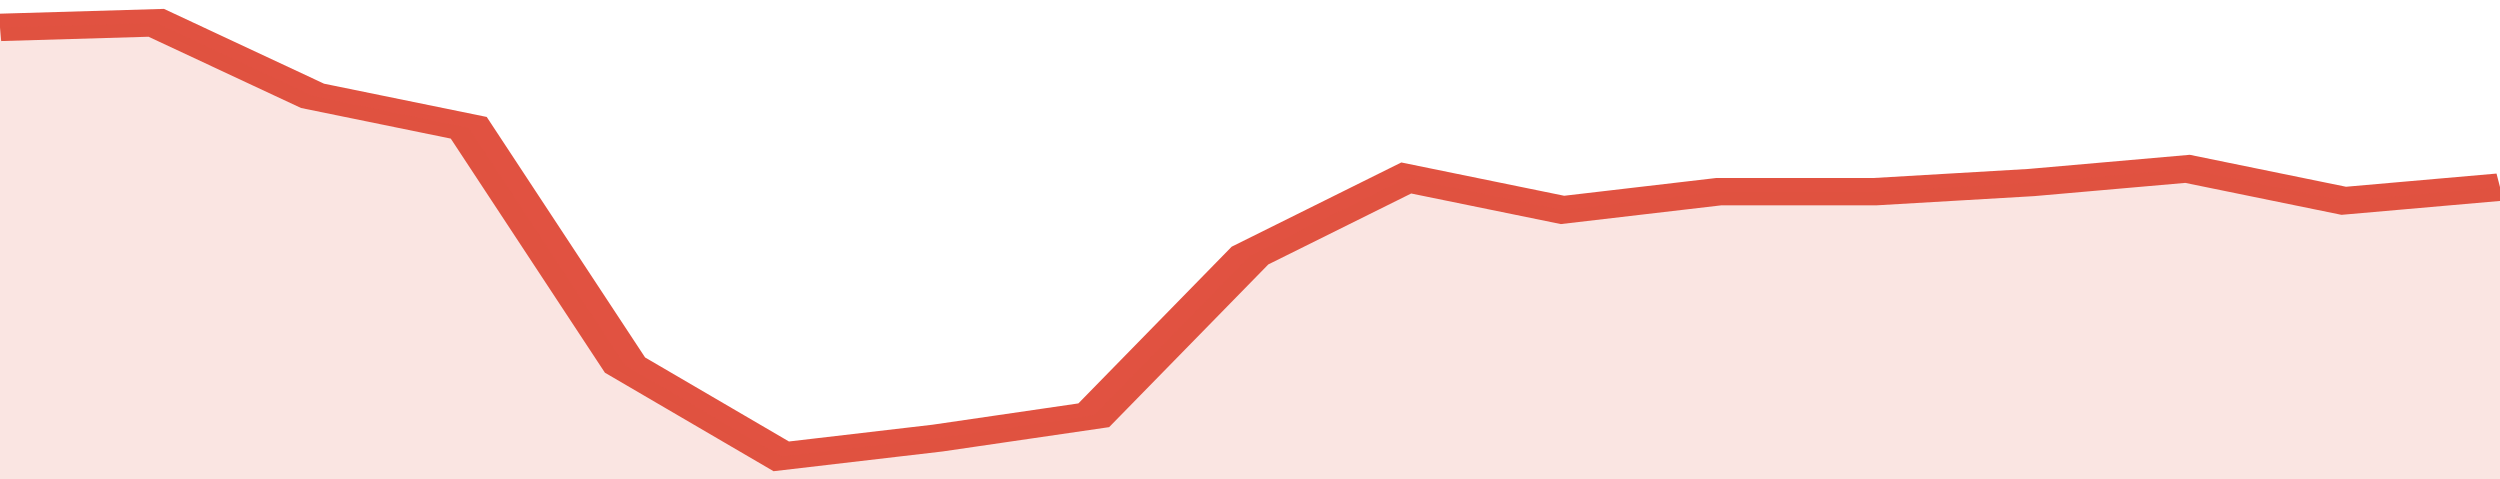
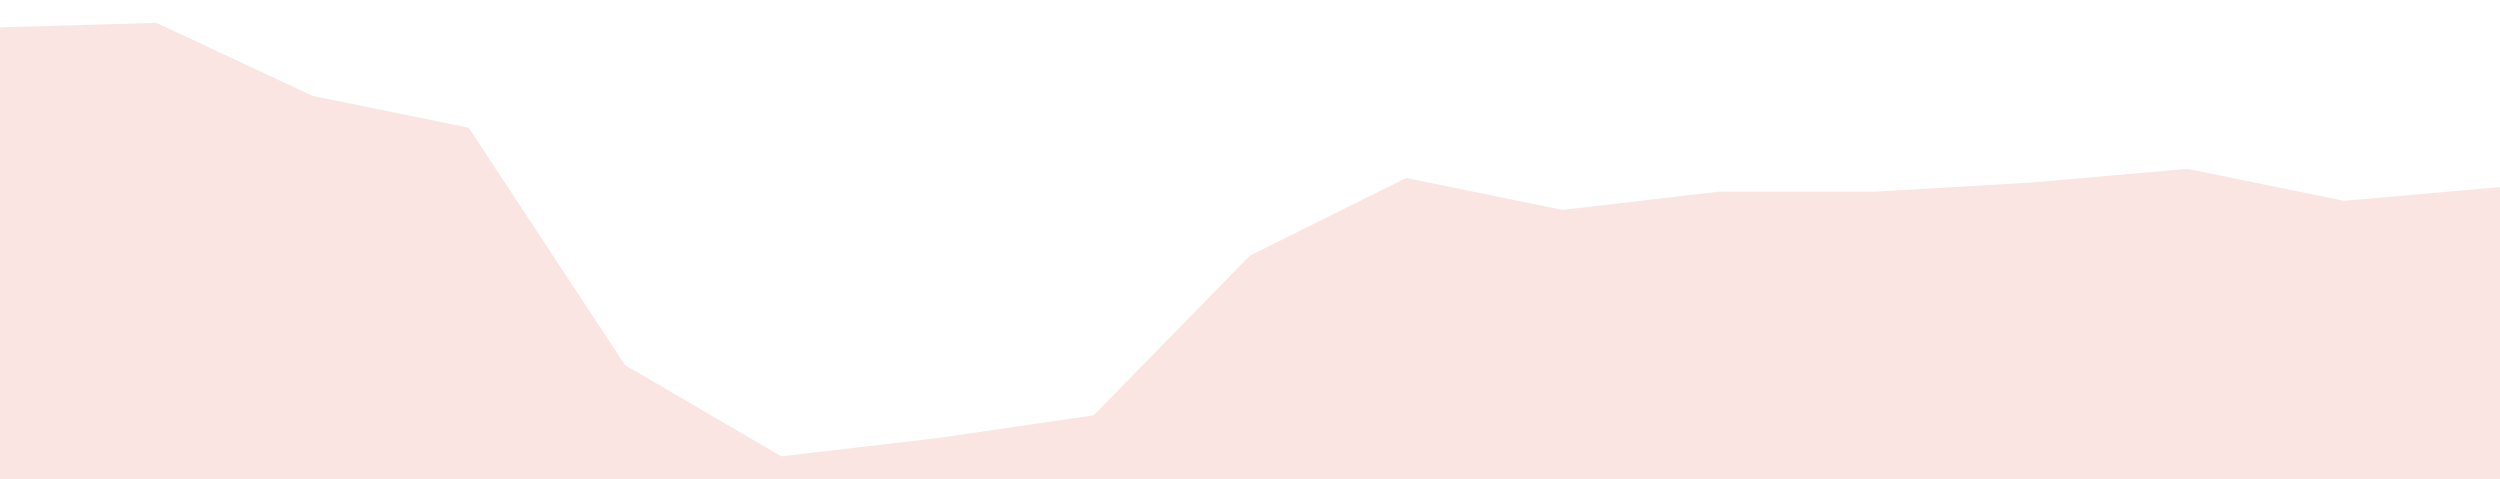
<svg xmlns="http://www.w3.org/2000/svg" viewBox="0 0 320 105" width="120" height="23" preserveAspectRatio="none">
-   <polyline fill="none" stroke="#E15241" stroke-width="6" points="0, 6 20, 5 40, 21 60, 28 80, 80 100, 100 120, 96 140, 91 160, 56 180, 39 200, 46 220, 42 240, 42 260, 40 280, 37 300, 44 320, 41 320, 41 "> </polyline>
  <polygon fill="#E15241" opacity="0.15" points="0, 105 0, 6 20, 5 40, 21 60, 28 80, 80 100, 100 120, 96 140, 91 160, 56 180, 39 200, 46 220, 42 240, 42 260, 40 280, 37 300, 44 320, 41 320, 105 " />
</svg>